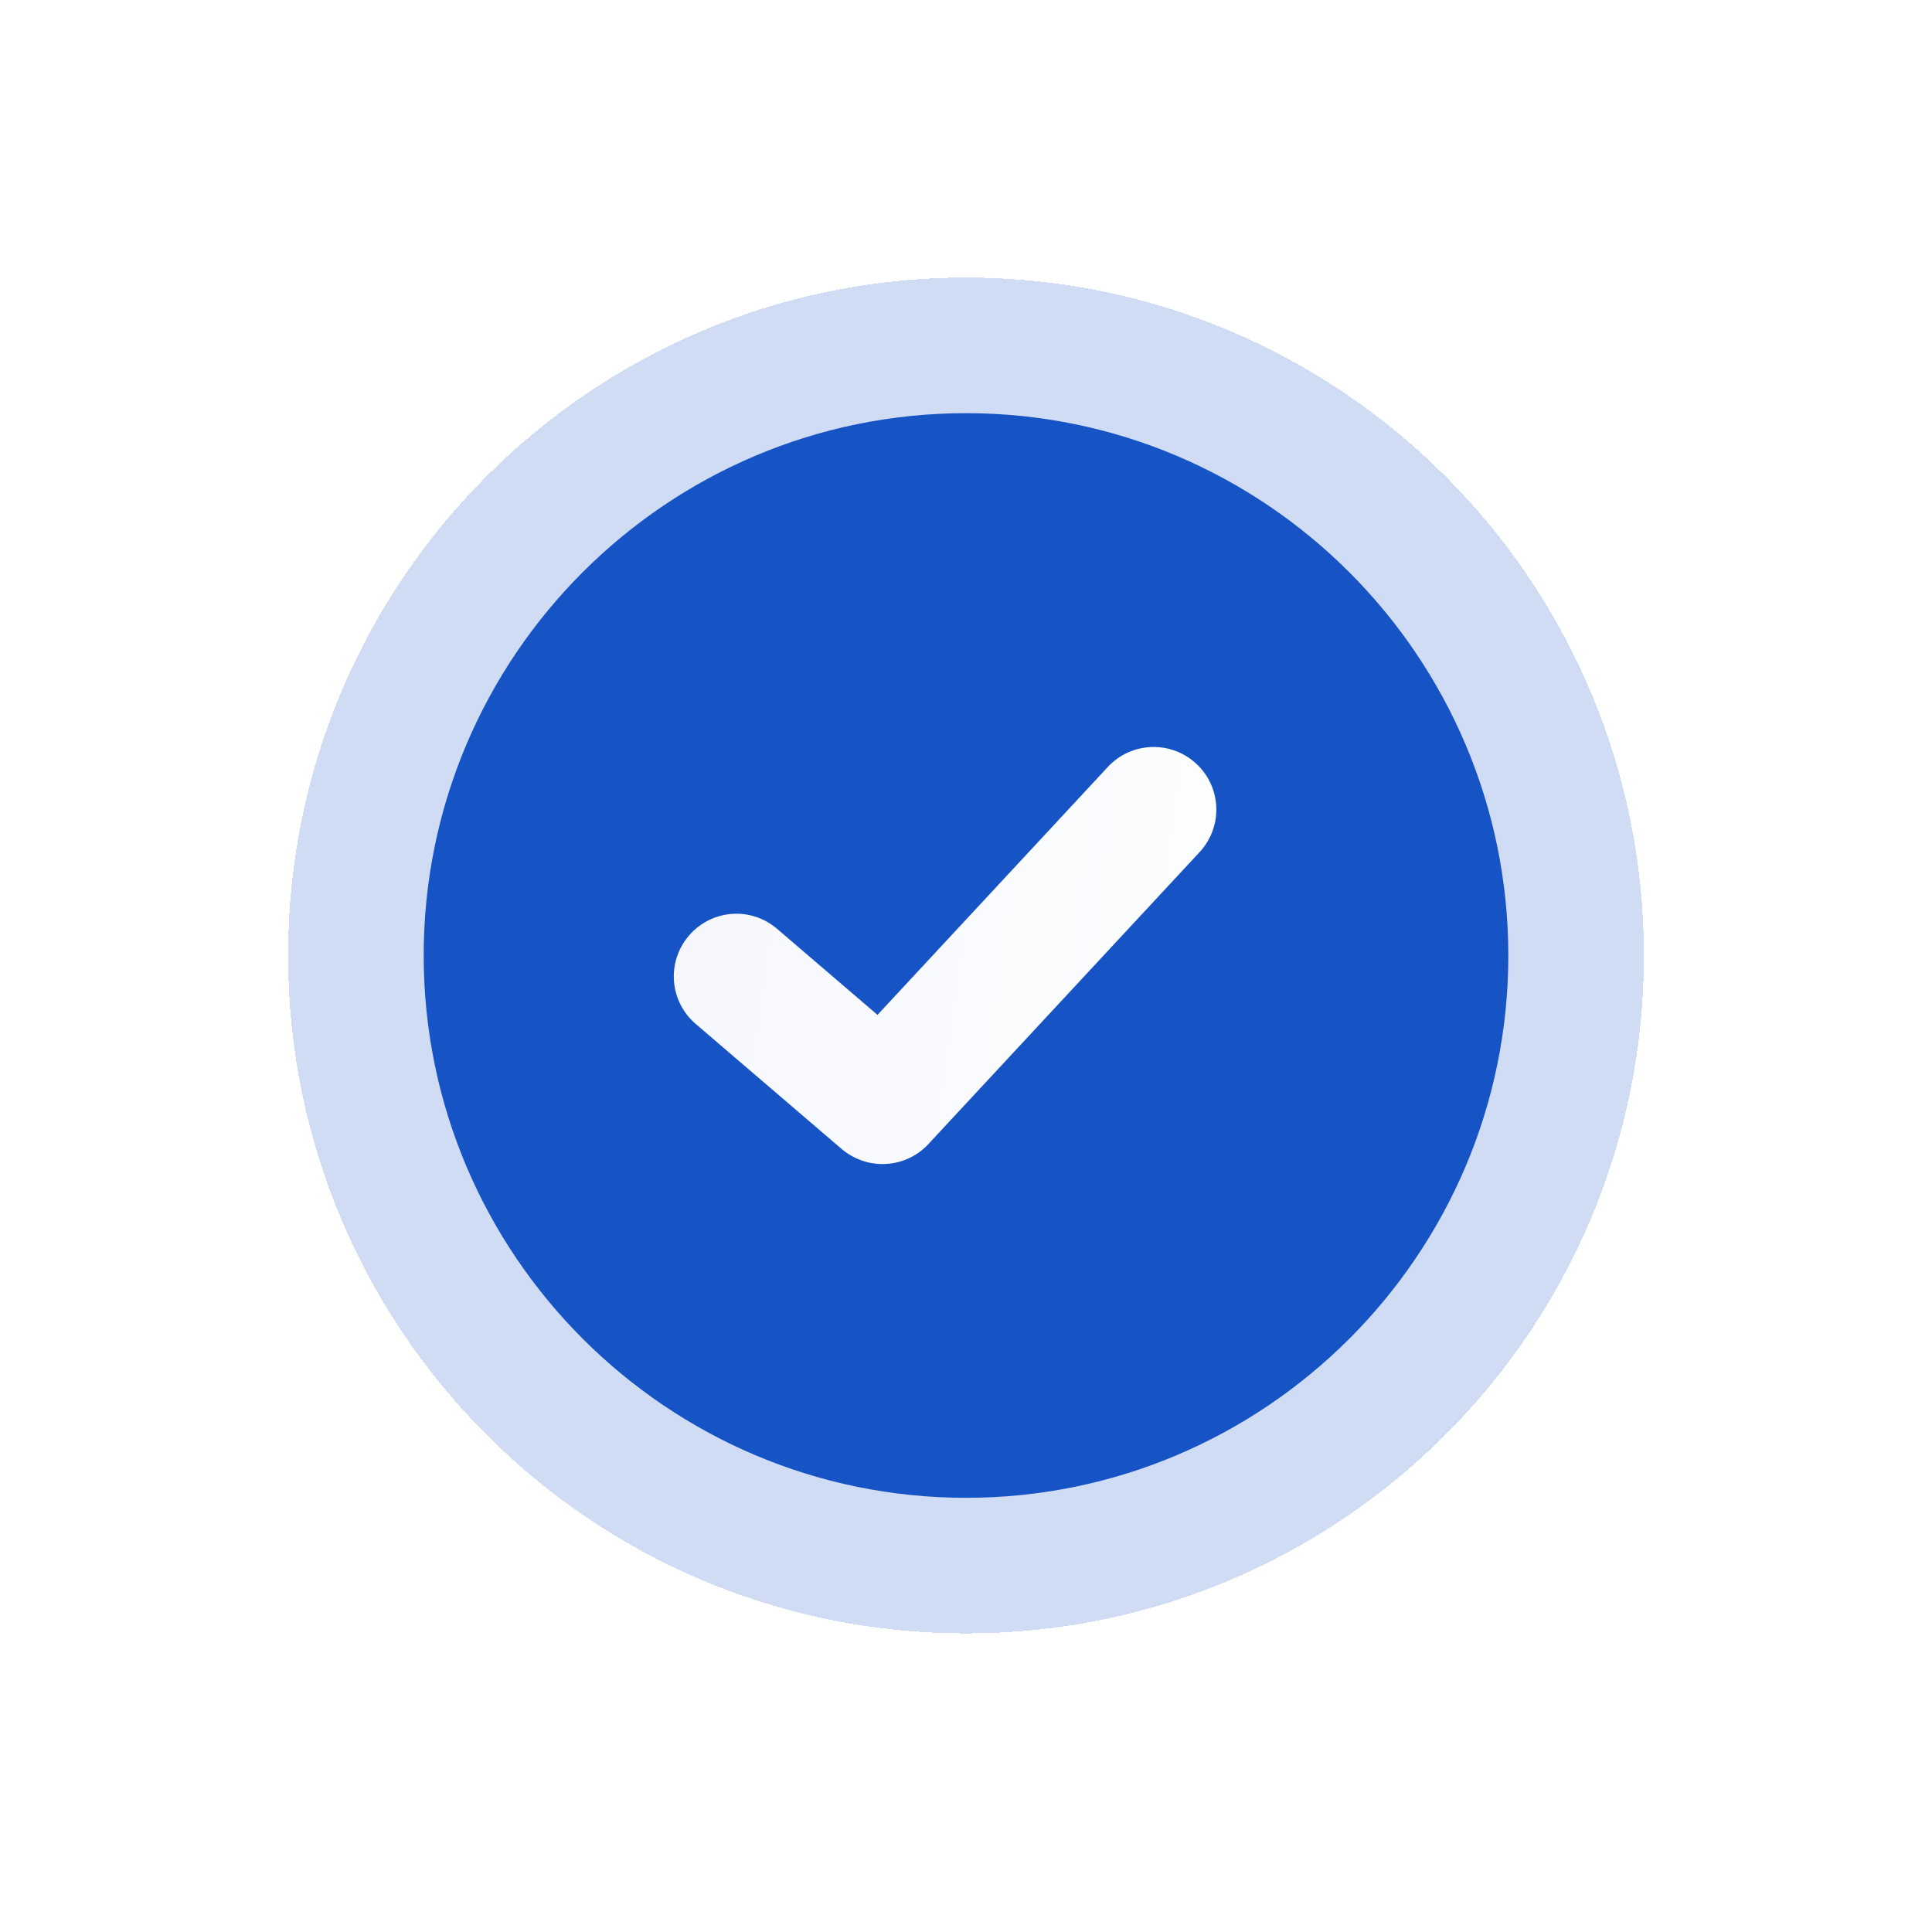
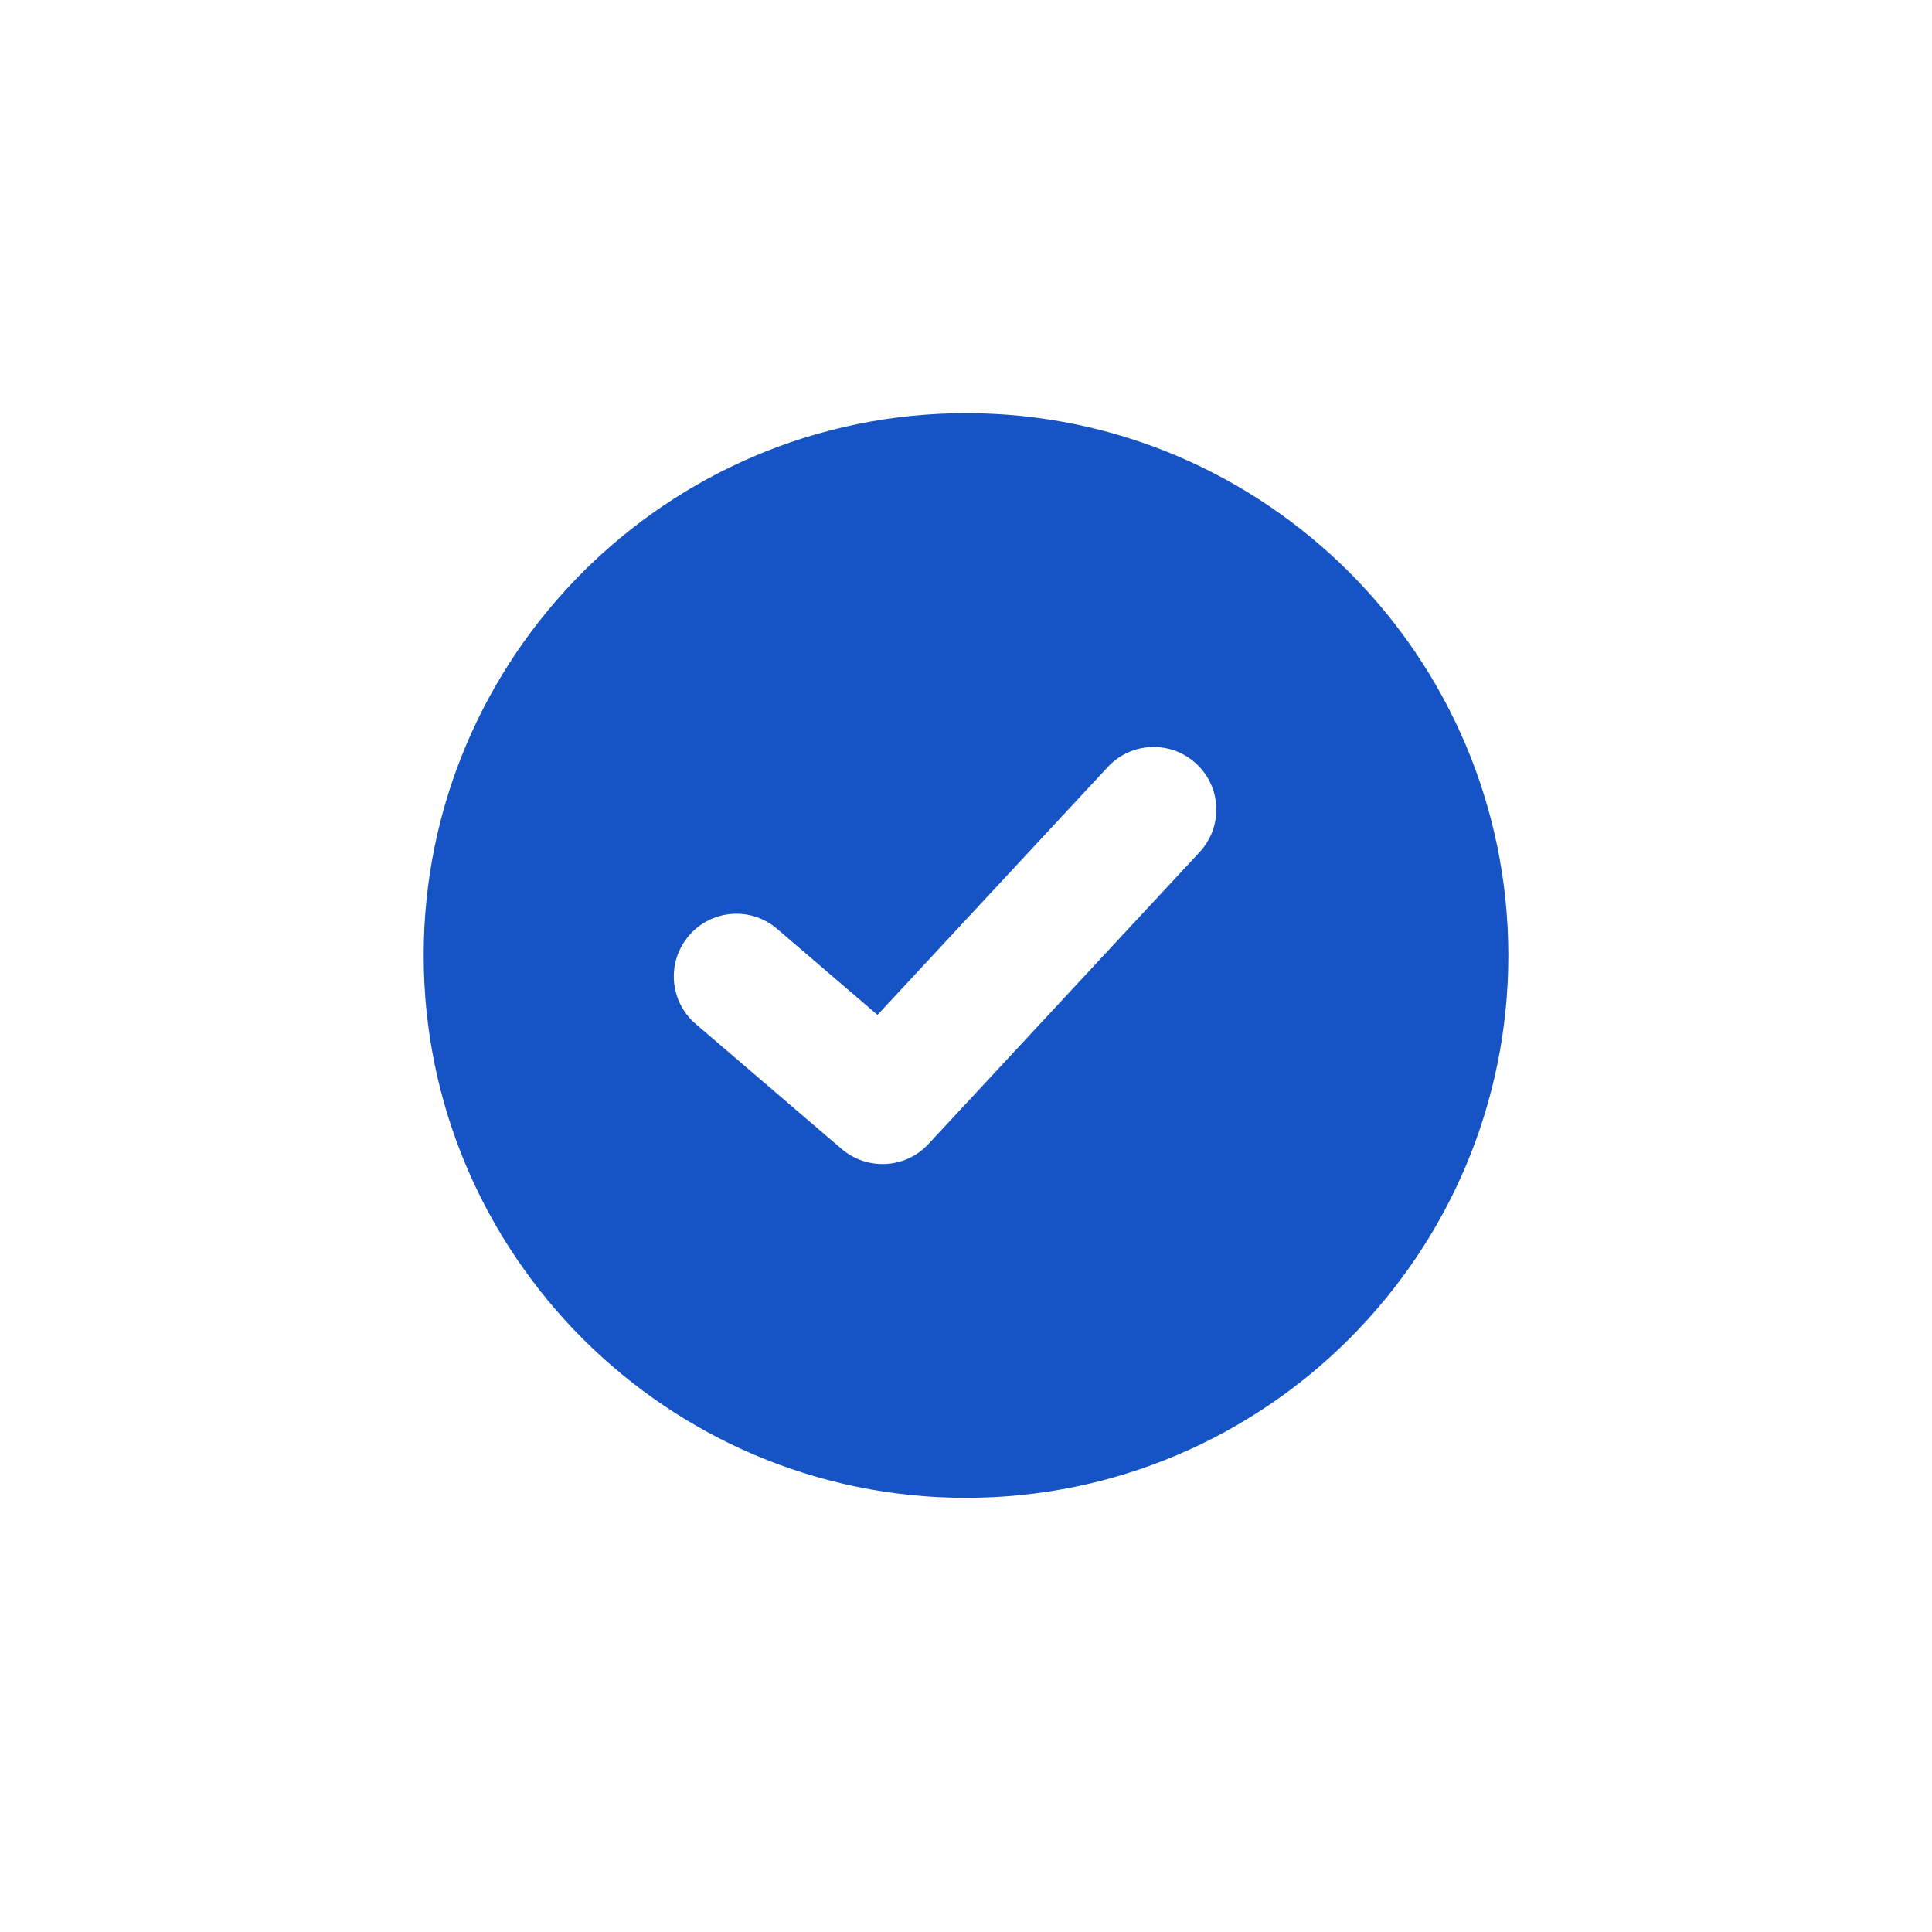
<svg xmlns="http://www.w3.org/2000/svg" width="57" height="57" viewBox="0 0 57 57" fill="none">
  <g filter="url(#filter0_dd_13817_14976)">
-     <path d="M8.5 28.19C8.5 17.144 17.454 8.19 28.5 8.19C39.546 8.19 48.5 17.144 48.5 28.19C48.5 39.236 39.546 48.19 28.5 48.19C17.454 48.19 8.5 39.236 8.5 28.19Z" fill="#1653C4" fill-opacity="0.2" shape-rendering="crispEdges" />
    <g filter="url(#filter1_b_13817_14976)">
      <circle cx="29.243" cy="27.818" r="14.884" fill="url(#paint0_linear_13817_14976)" />
    </g>
    <path d="M28.5 12.19C19.678 12.19 12.5 19.367 12.5 28.188C12.5 37.009 19.678 44.19 28.5 44.19C37.322 44.19 44.5 37.012 44.5 28.192C44.5 19.371 37.322 12.19 28.5 12.19ZM35.394 25.138L27.392 33.752C27.03 34.144 26.535 34.343 26.037 34.343C25.609 34.343 25.184 34.195 24.833 33.9L20.524 30.208C19.749 29.543 19.66 28.38 20.325 27.605C20.989 26.829 22.152 26.737 22.928 27.405L25.889 29.942L32.684 22.628C33.378 21.882 34.545 21.838 35.294 22.532C36.044 23.226 36.085 24.392 35.394 25.138Z" fill="#1653C4" />
  </g>
  <defs>
    <filter id="filter0_dd_13817_14976" x="0.5" y="0.19" width="56" height="56" filterUnits="userSpaceOnUse" color-interpolation-filters="sRGB">
      <feFlood flood-opacity="0" result="BackgroundImageFix" />
      <feColorMatrix in="SourceAlpha" type="matrix" values="0 0 0 0 0 0 0 0 0 0 0 0 0 0 0 0 0 0 127 0" result="hardAlpha" />
      <feOffset />
      <feComposite in2="hardAlpha" operator="out" />
      <feColorMatrix type="matrix" values="0 0 0 0 1 0 0 0 0 1 0 0 0 0 1 0 0 0 1 0" />
      <feBlend mode="normal" in2="BackgroundImageFix" result="effect1_dropShadow_13817_14976" />
      <feColorMatrix in="SourceAlpha" type="matrix" values="0 0 0 0 0 0 0 0 0 0 0 0 0 0 0 0 0 0 127 0" result="hardAlpha" />
      <feMorphology radius="8" operator="dilate" in="SourceAlpha" result="effect2_dropShadow_13817_14976" />
      <feOffset />
      <feComposite in2="hardAlpha" operator="out" />
      <feColorMatrix type="matrix" values="0 0 0 0 0.086 0 0 0 0 0.325 0 0 0 0 0.769 0 0 0 0.1 0" />
      <feBlend mode="normal" in2="effect1_dropShadow_13817_14976" result="effect2_dropShadow_13817_14976" />
      <feBlend mode="normal" in="SourceGraphic" in2="effect2_dropShadow_13817_14976" result="shape" />
    </filter>
    <filter id="filter1_b_13817_14976" x="-1.206" y="-2.631" width="60.896" height="60.898" filterUnits="userSpaceOnUse" color-interpolation-filters="sRGB">
      <feFlood flood-opacity="0" result="BackgroundImageFix" />
      <feGaussianBlur in="BackgroundImageFix" stdDeviation="7.783" />
      <feComposite in2="SourceAlpha" operator="in" result="effect1_backgroundBlur_13817_14976" />
      <feBlend mode="normal" in="SourceGraphic" in2="effect1_backgroundBlur_13817_14976" result="shape" />
    </filter>
    <linearGradient id="paint0_linear_13817_14976" x1="42.016" y1="18.309" x2="4.922" y2="13.18" gradientUnits="userSpaceOnUse">
      <stop stop-color="white" />
      <stop offset="1" stop-color="white" stop-opacity="0.61" />
    </linearGradient>
  </defs>
</svg>